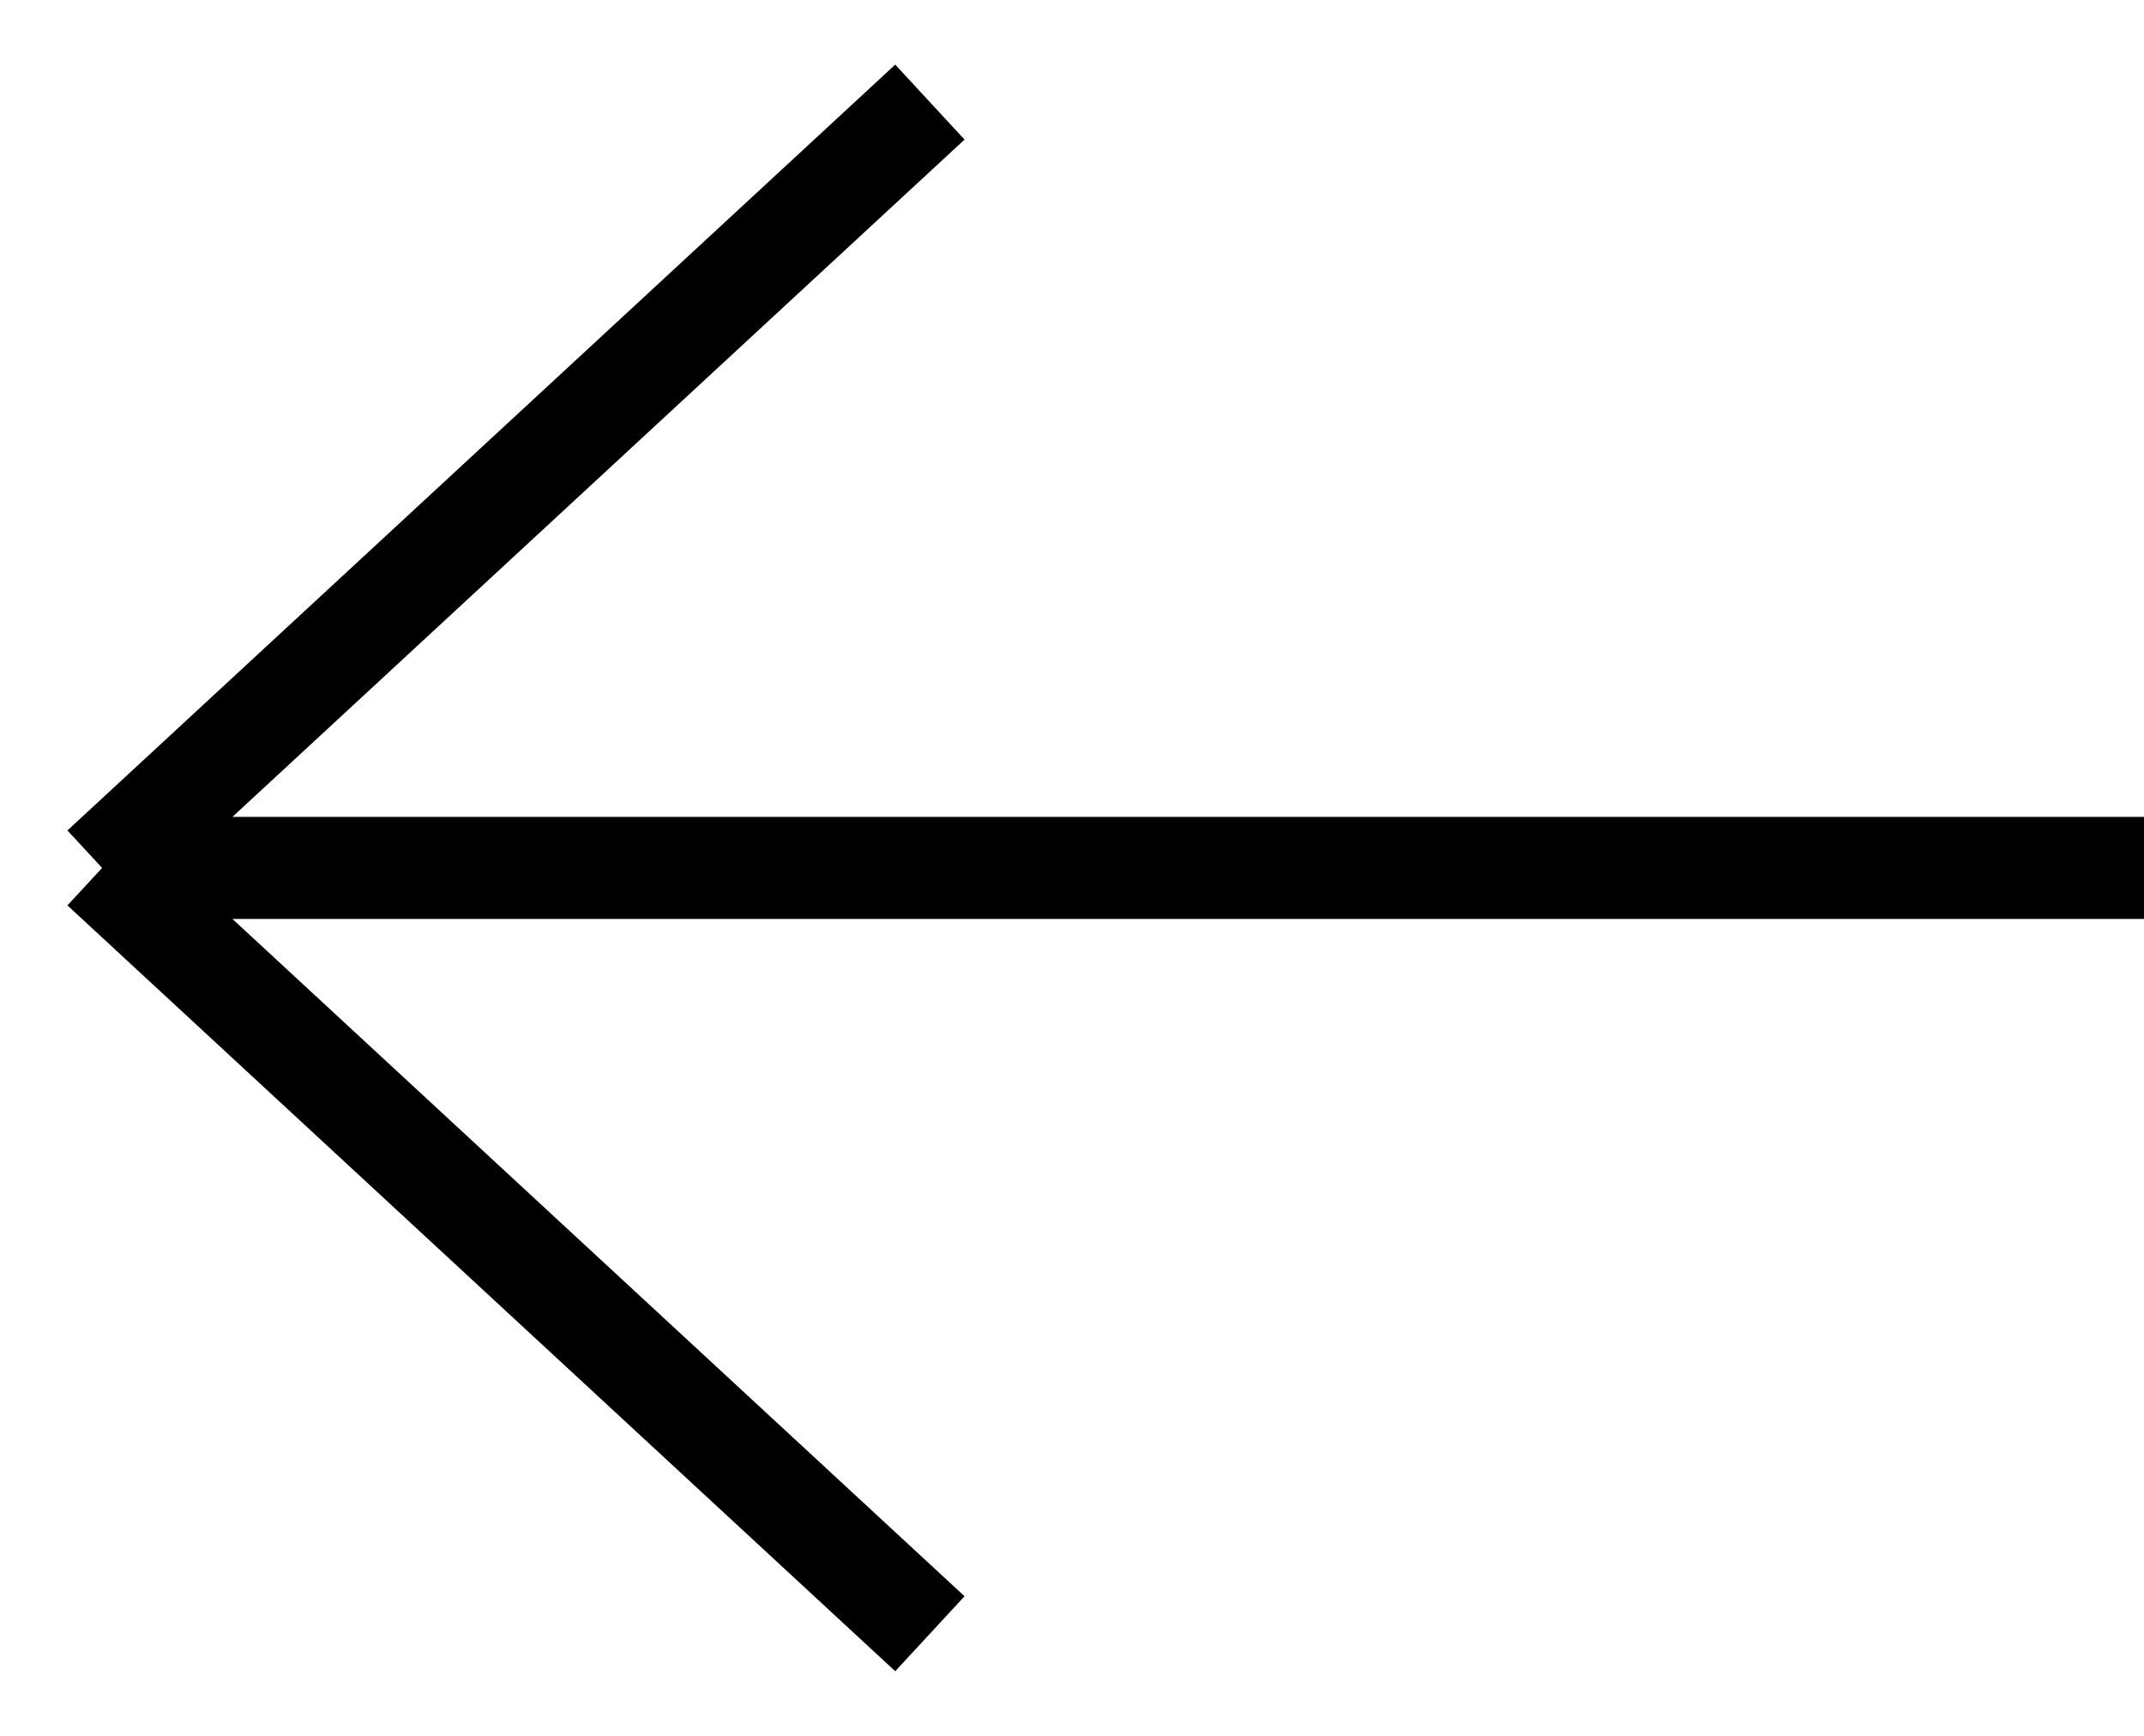
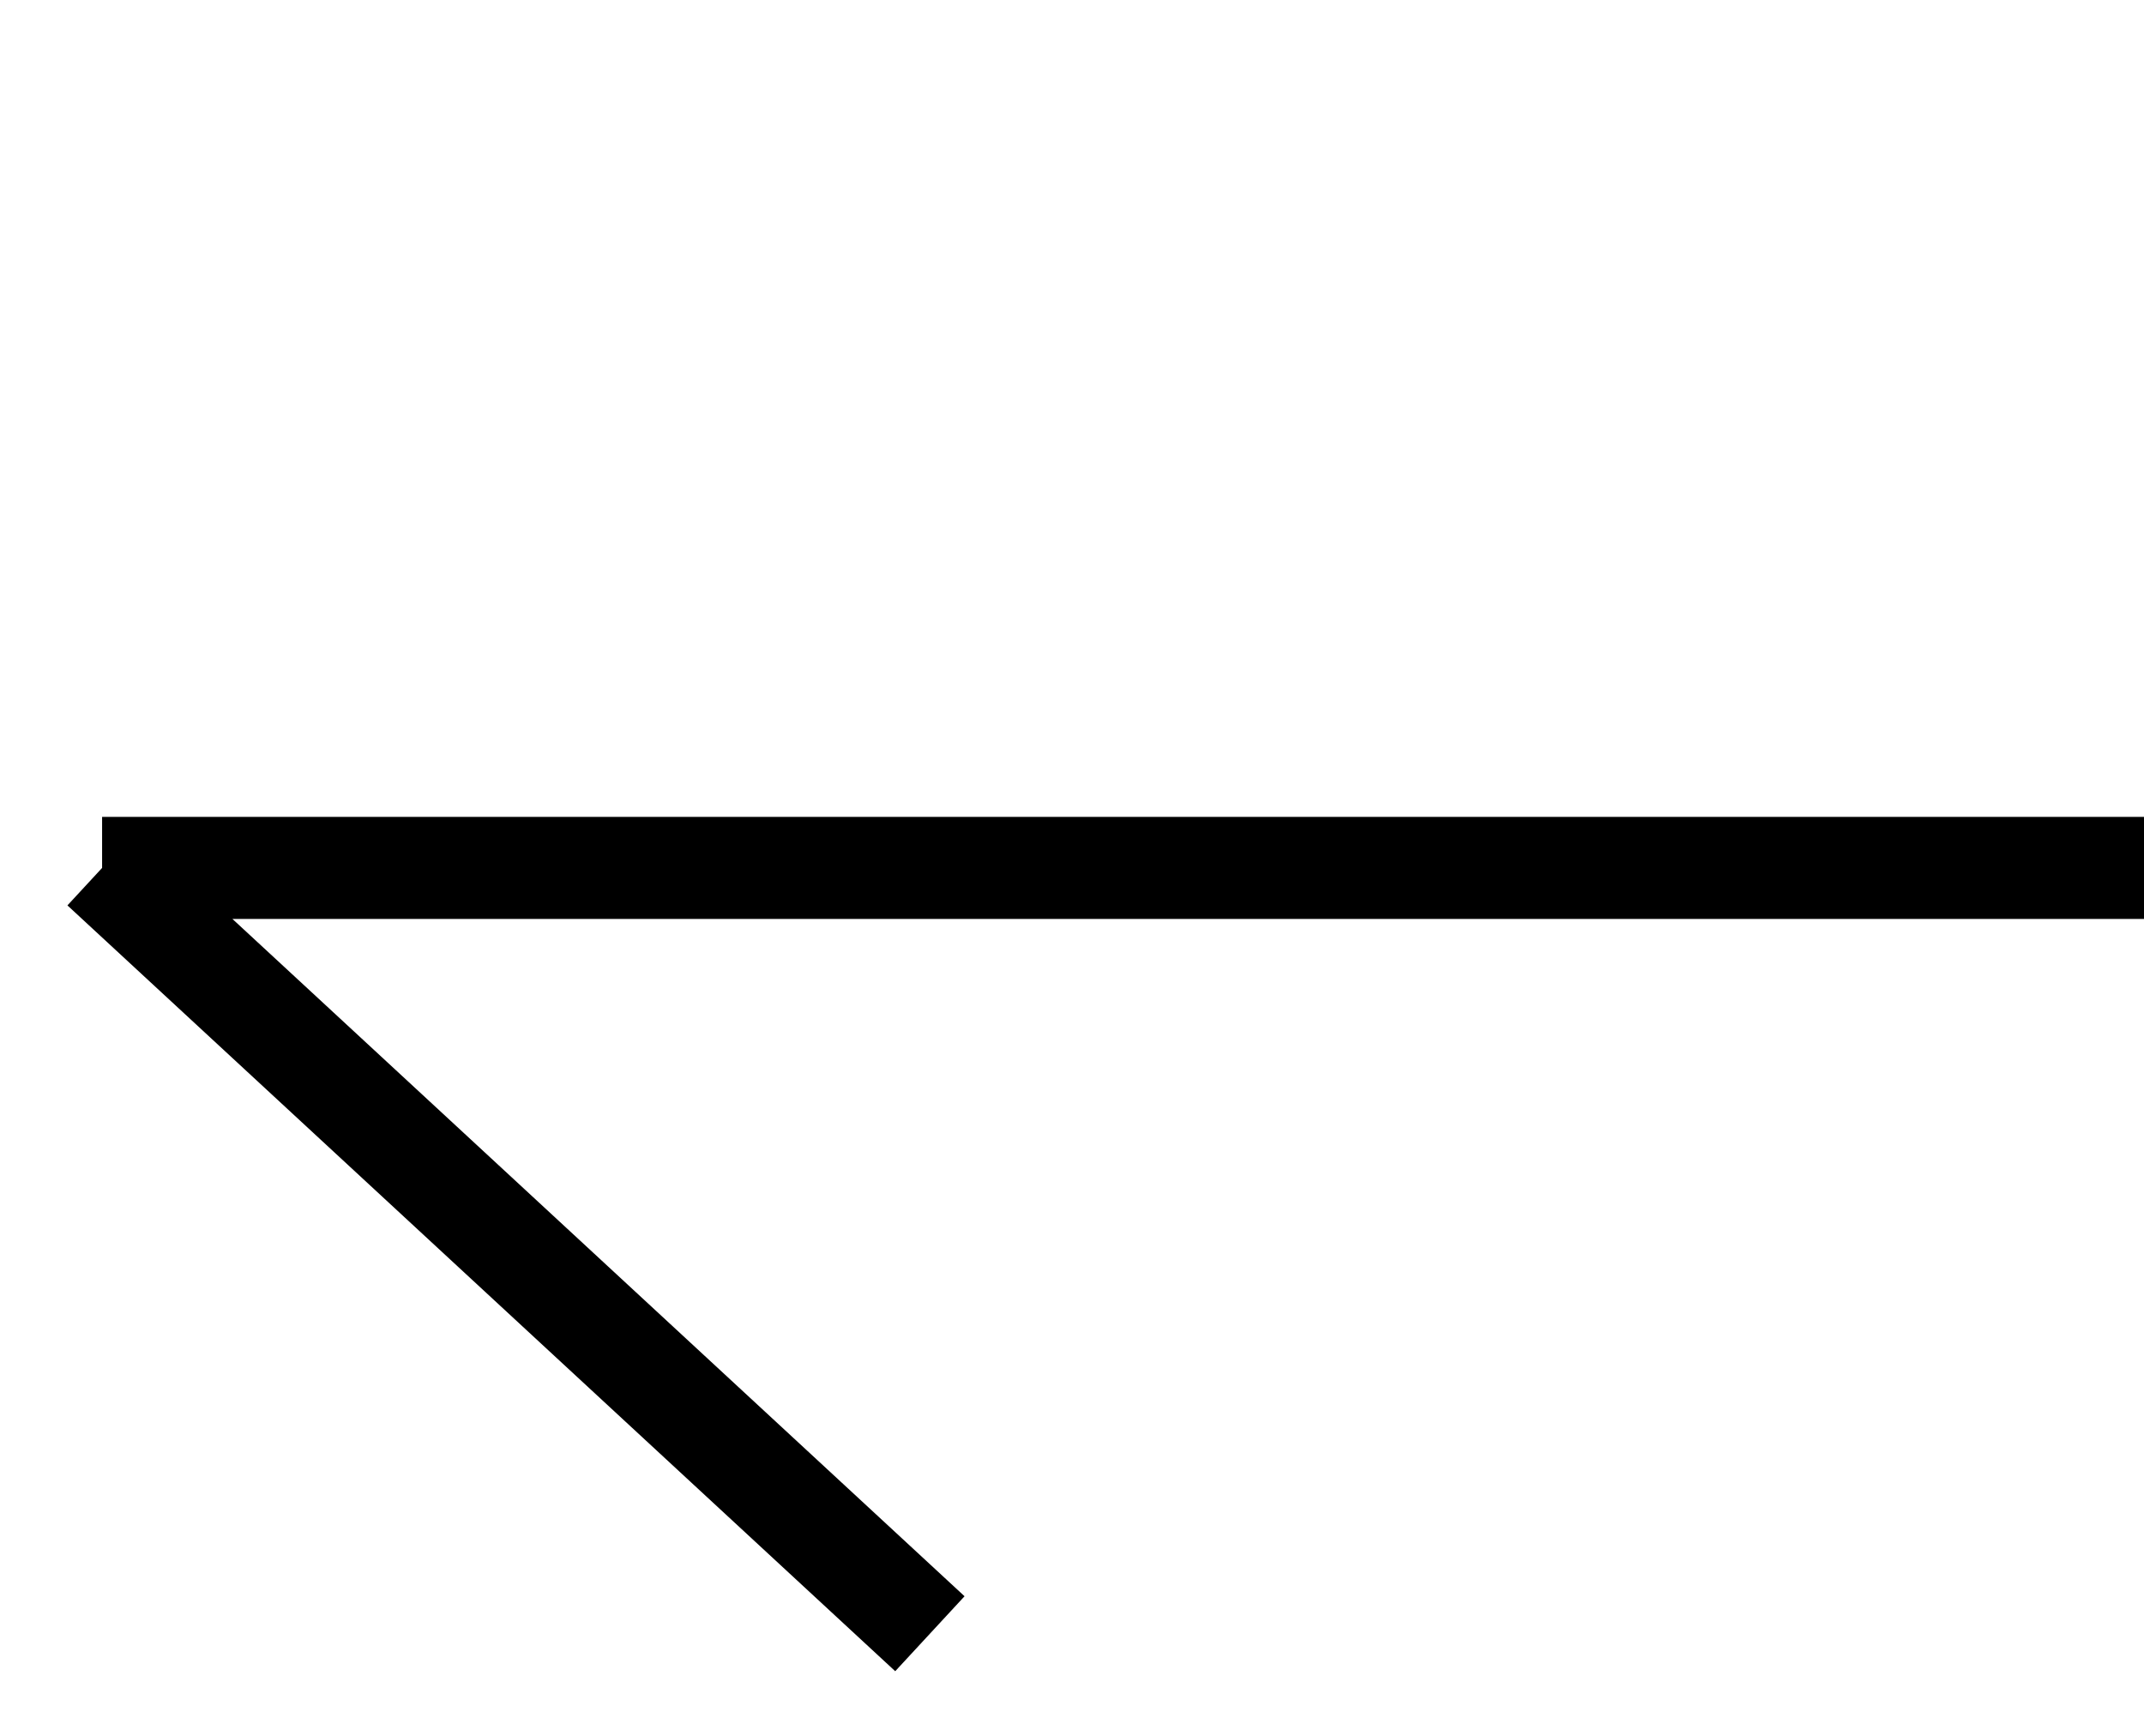
<svg xmlns="http://www.w3.org/2000/svg" width="21" height="17" viewBox="0 0 21 17" fill="none">
-   <path d="M21 8.5H1M1 8.5L9.108 1M1 8.5L9.108 16" stroke="black" />
+   <path d="M21 8.5H1M1 8.5M1 8.5L9.108 16" stroke="black" />
</svg>